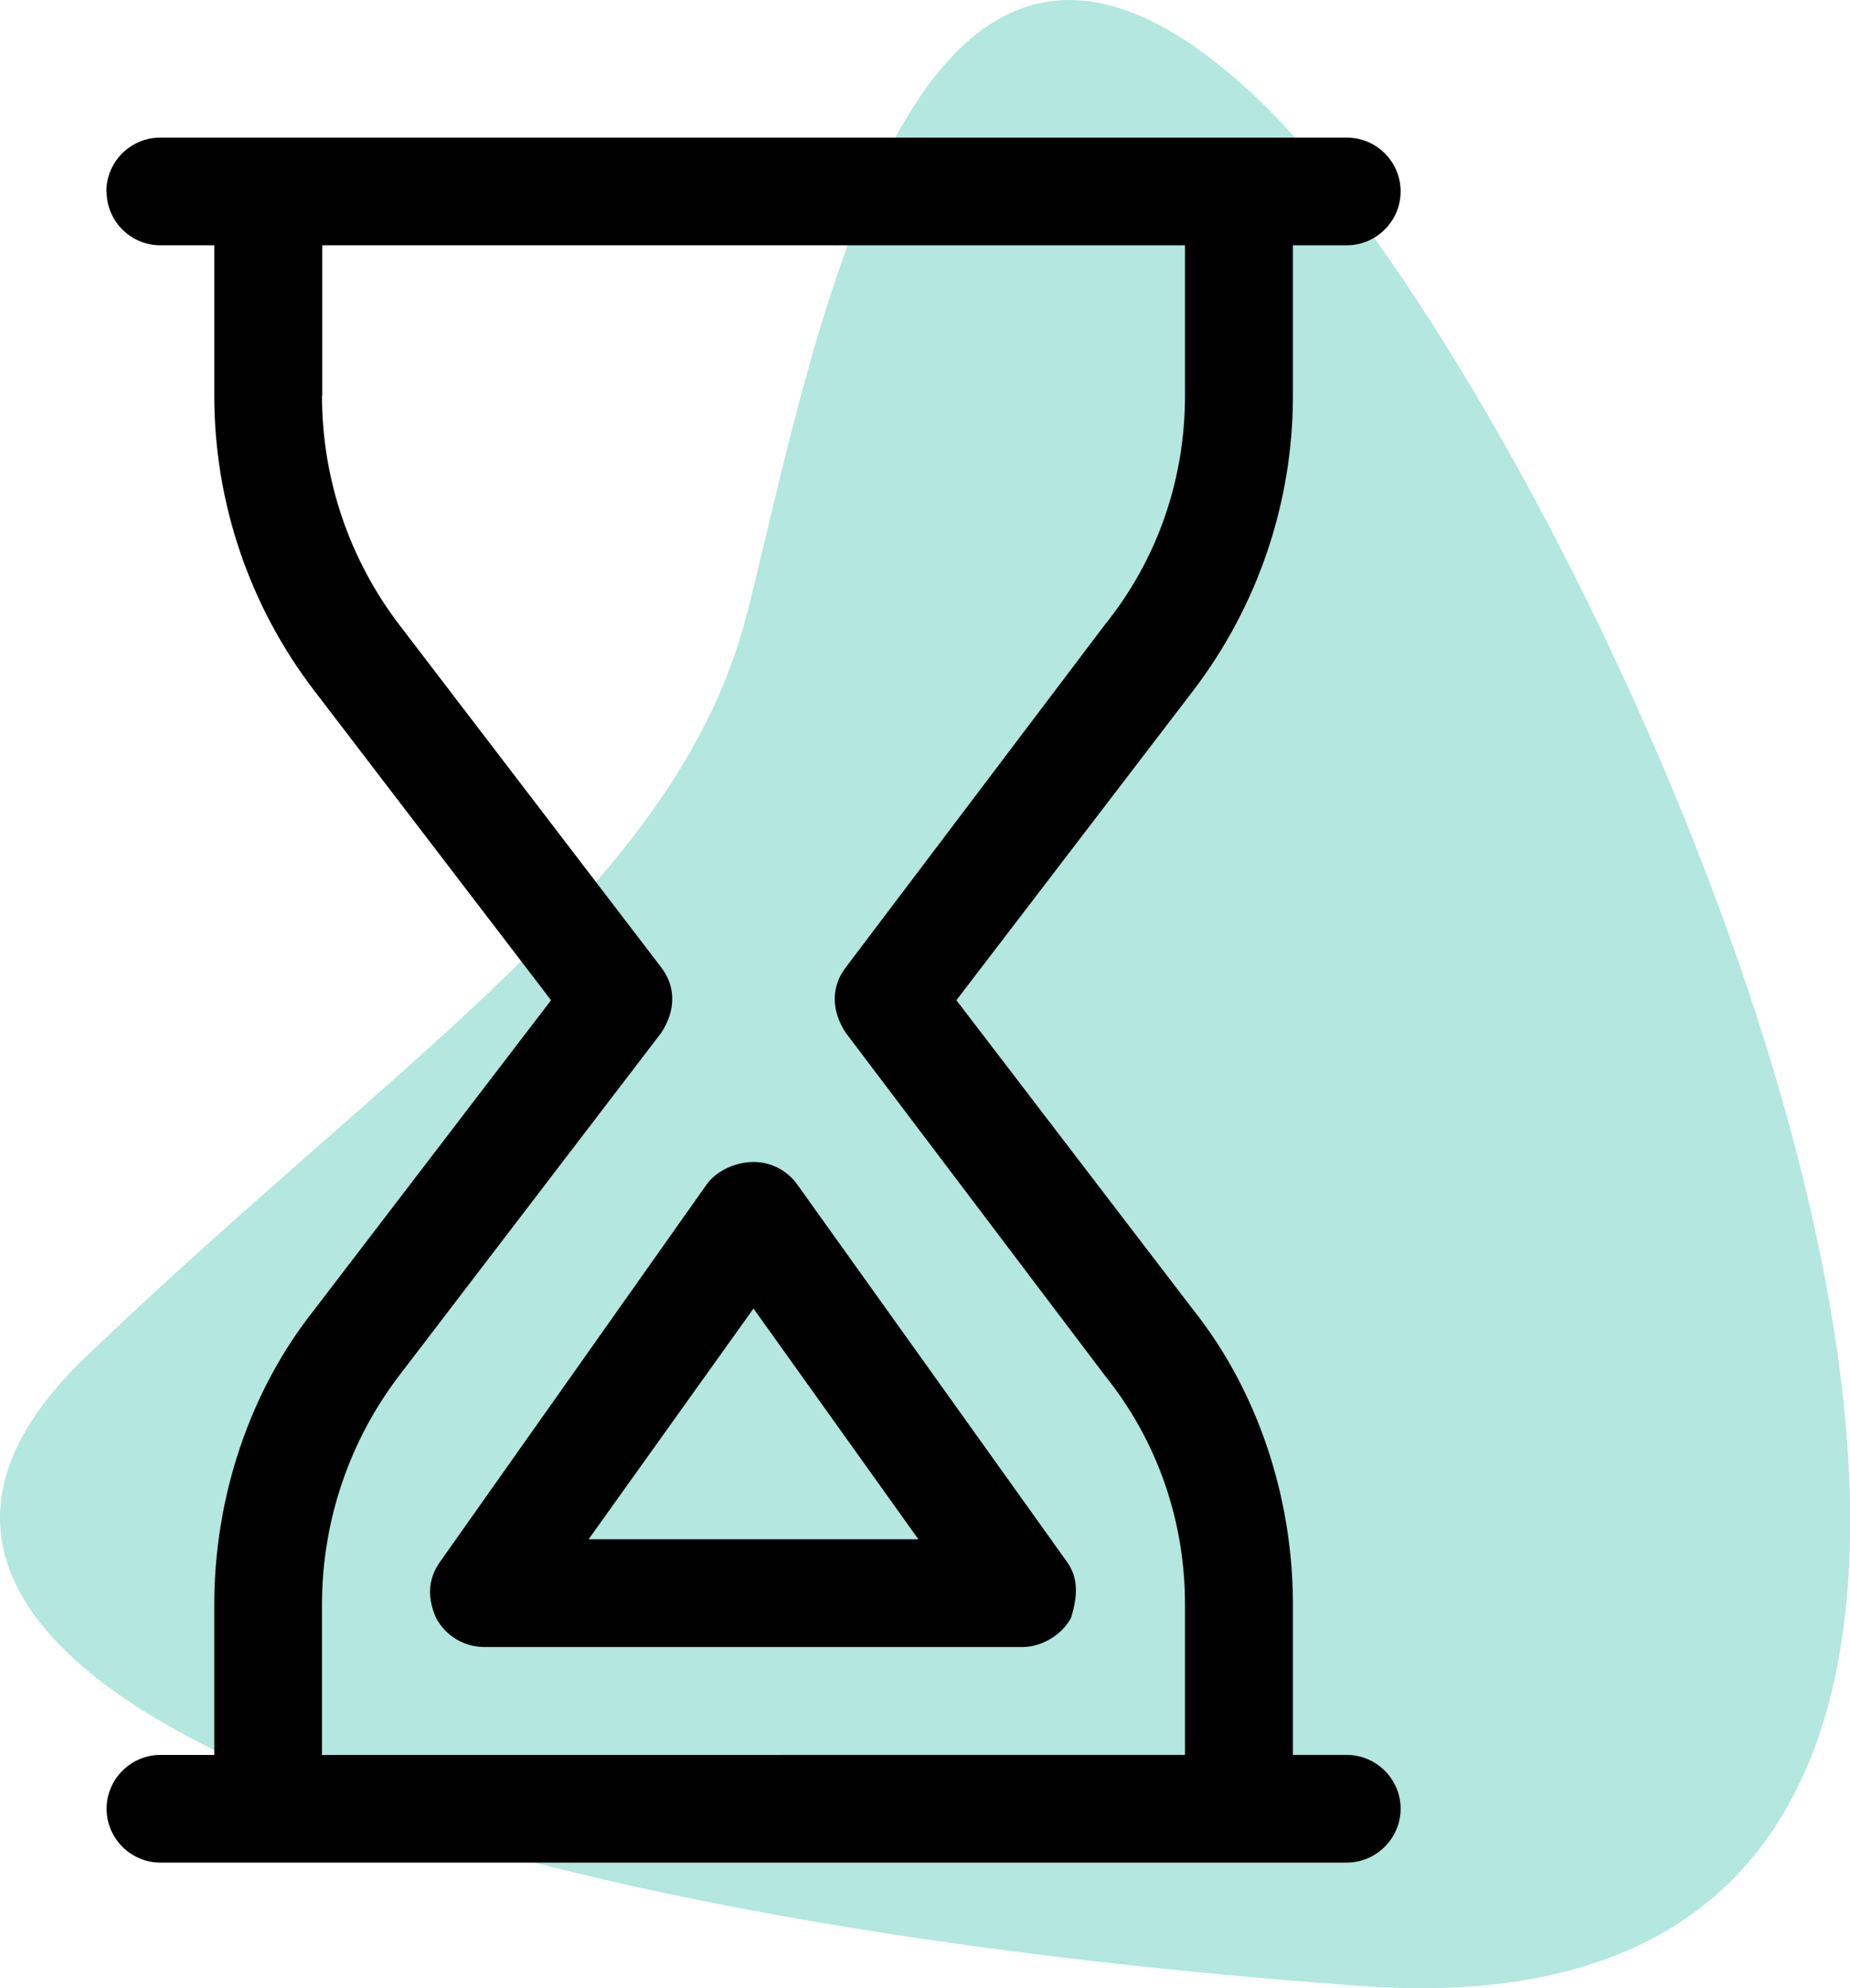
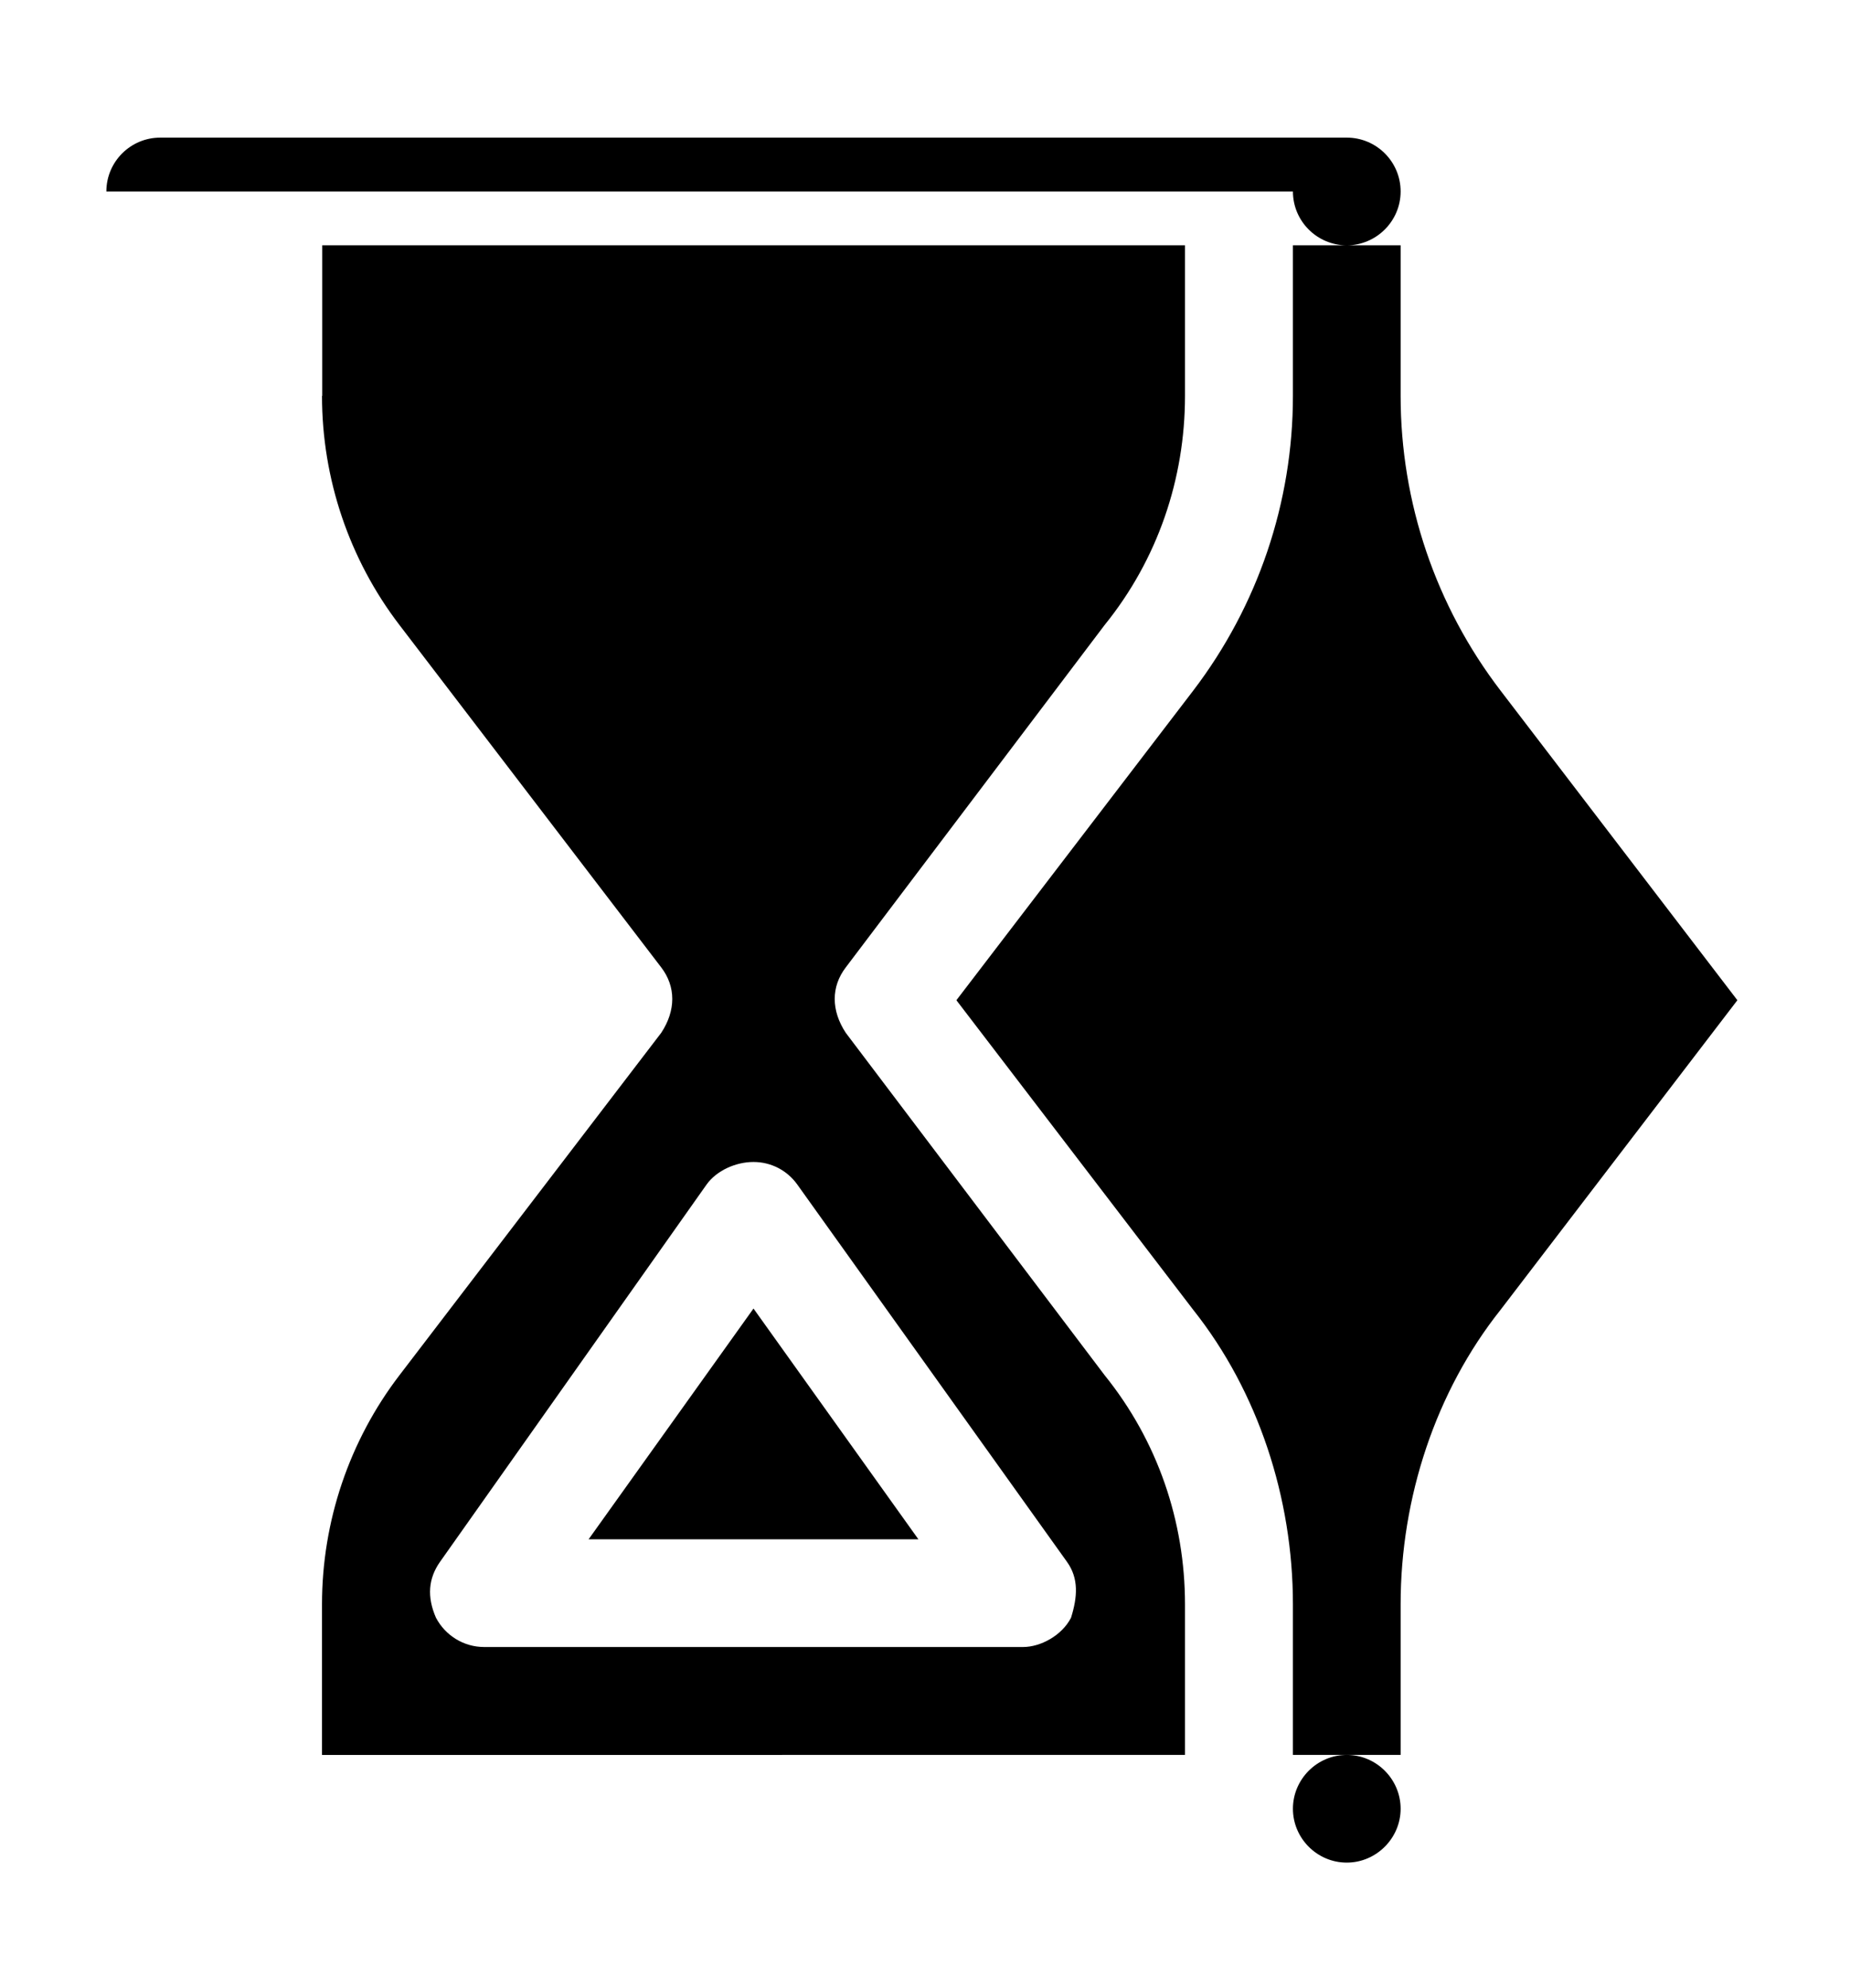
<svg xmlns="http://www.w3.org/2000/svg" id="Ebene_2" viewBox="0 0 82.79 88.99">
  <defs>
    <style>.cls-1{fill:#00ad97;isolation:isolate;opacity:.3;}</style>
  </defs>
  <g id="Ebene_1-2">
    <g>
-       <path class="cls-1" d="M60.88,88.89c-43.82-3.18-71.43-14.38-57.04-28.16,14.39-13.78,26.54-21.18,29.62-33.38,3.07-12.2,7.45-37.68,22.92-22.83s48.32,87.55,4.51,84.37Z" />
-       <path d="M47.75,69.91c.53,.74,.47,1.57,.18,2.5-.41,.8-1.37,1.31-2.14,1.31H21.66c-.9,0-1.73-.51-2.15-1.31-.41-.94-.34-1.76,.18-2.5l11.93-16.89c.45-.63,1.31-1.01,2.1-1.01s1.51,.38,1.96,1.01l12.07,16.89Zm-6.65-1.01l-7.38-10.33-7.38,10.33h14.75ZM4.76,8.57c0-1.33,1.08-2.41,2.41-2.41H60.27c1.33,0,2.41,1.08,2.41,2.41s-1.09,2.41-2.41,2.41h-2.41v6.74c0,4.77-1.57,9.4-4.46,13.19l-10.6,13.86,10.6,13.86c2.9,3.65,4.46,8.42,4.46,13.18v6.74h2.41c1.33,0,2.41,1.09,2.41,2.41s-1.09,2.41-2.41,2.41H7.18c-1.33,0-2.41-1.09-2.41-2.41s1.08-2.41,2.41-2.41h2.41v-6.74c0-4.77,1.57-9.53,4.47-13.18l10.6-13.86-10.6-13.86c-2.9-3.79-4.47-8.42-4.47-13.19v-6.74h-2.41c-1.33,0-2.41-1.08-2.41-2.41h0Zm9.65,9.15c0,3.71,1.22,7.32,3.47,10.26l11.71,15.32c.66,.86,.66,1.93,0,2.93l-11.71,15.32c-2.25,2.94-3.47,6.55-3.47,10.26v6.74H53.03v-6.74c0-3.71-1.22-7.31-3.6-10.26l-11.58-15.32c-.66-1-.66-2.07,0-2.93l11.58-15.32c2.38-2.94,3.6-6.55,3.6-10.26v-6.74H14.42v6.74Z" />
+       <path d="M47.75,69.91c.53,.74,.47,1.57,.18,2.5-.41,.8-1.37,1.31-2.14,1.31H21.66c-.9,0-1.73-.51-2.15-1.31-.41-.94-.34-1.76,.18-2.5l11.93-16.89c.45-.63,1.31-1.01,2.1-1.01s1.51,.38,1.96,1.01l12.07,16.89Zm-6.65-1.01l-7.38-10.33-7.38,10.33h14.75ZM4.76,8.57c0-1.33,1.08-2.41,2.41-2.41H60.27c1.33,0,2.41,1.08,2.41,2.41s-1.09,2.41-2.41,2.41h-2.41v6.74c0,4.77-1.57,9.4-4.46,13.19l-10.6,13.86,10.6,13.86c2.9,3.65,4.46,8.42,4.46,13.18v6.74h2.41c1.33,0,2.41,1.09,2.41,2.41s-1.09,2.41-2.41,2.41c-1.33,0-2.41-1.09-2.41-2.41s1.08-2.41,2.41-2.41h2.41v-6.74c0-4.77,1.57-9.53,4.47-13.18l10.6-13.86-10.6-13.86c-2.9-3.79-4.47-8.42-4.47-13.19v-6.74h-2.41c-1.33,0-2.41-1.08-2.41-2.41h0Zm9.65,9.15c0,3.71,1.22,7.32,3.47,10.26l11.71,15.32c.66,.86,.66,1.93,0,2.93l-11.71,15.32c-2.25,2.94-3.47,6.55-3.47,10.26v6.74H53.03v-6.74c0-3.71-1.22-7.31-3.6-10.26l-11.58-15.32c-.66-1-.66-2.07,0-2.93l11.58-15.32c2.38-2.94,3.6-6.55,3.6-10.26v-6.74H14.42v6.74Z" />
    </g>
  </g>
</svg>